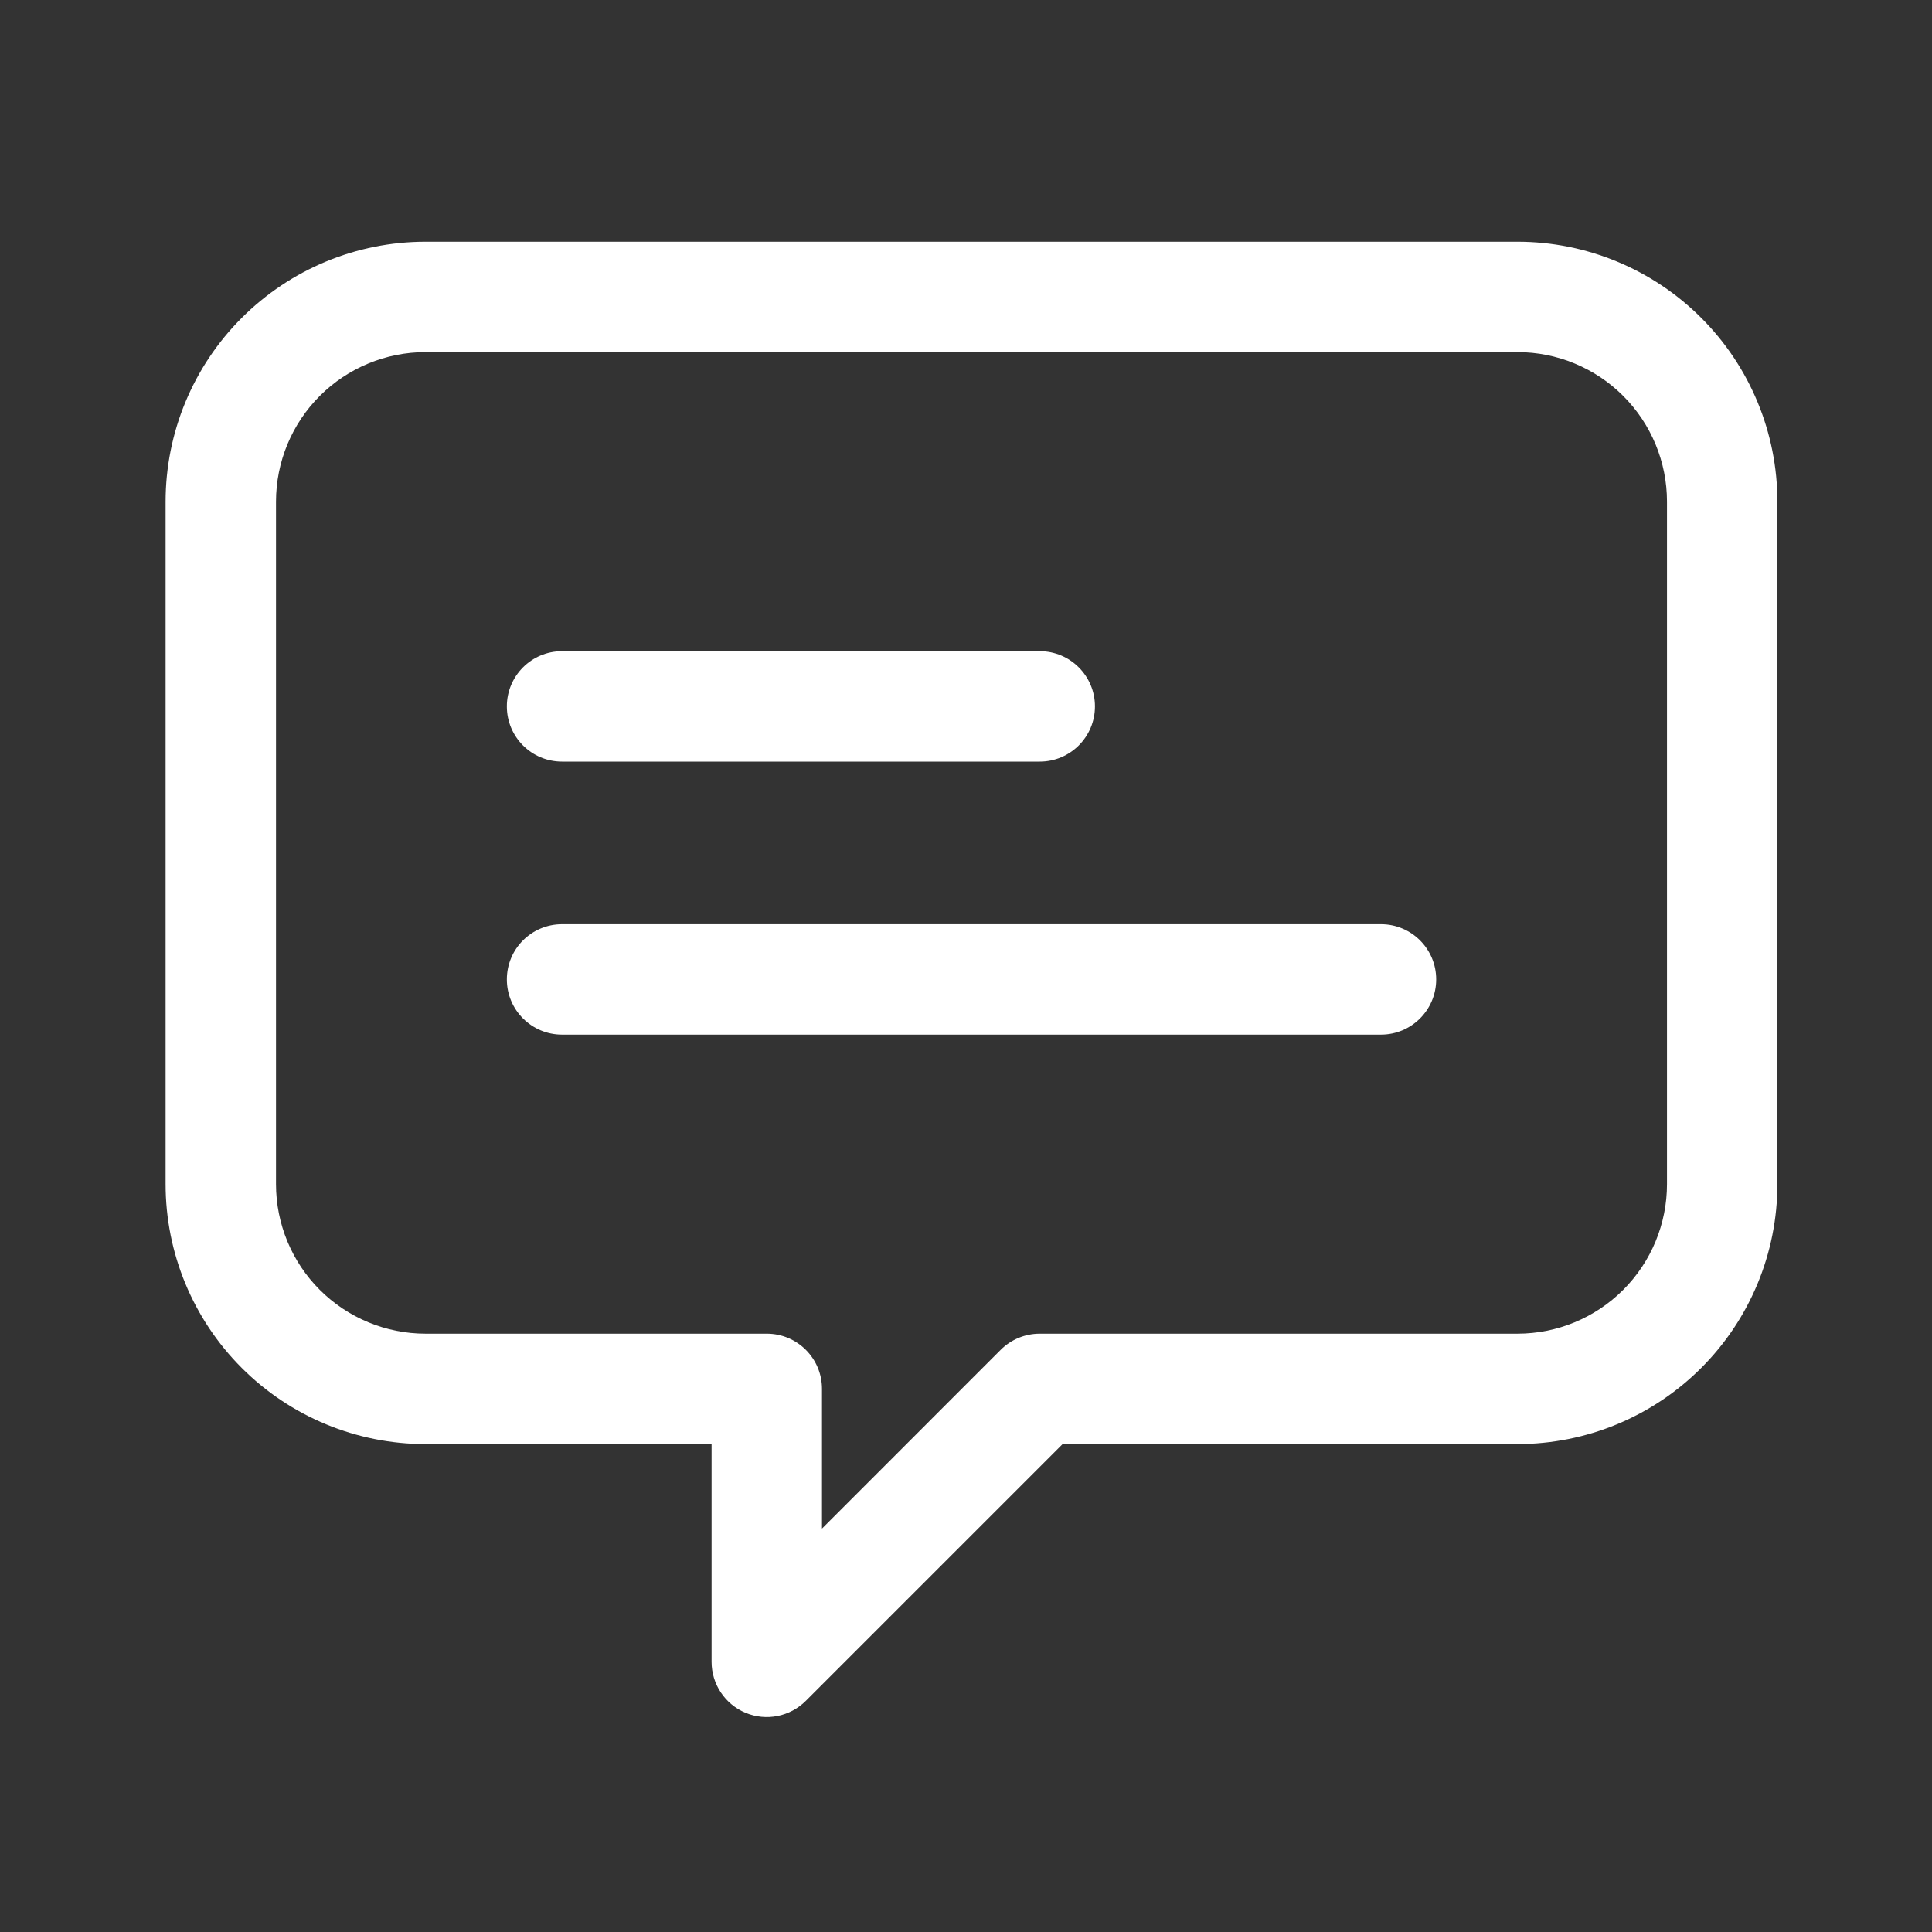
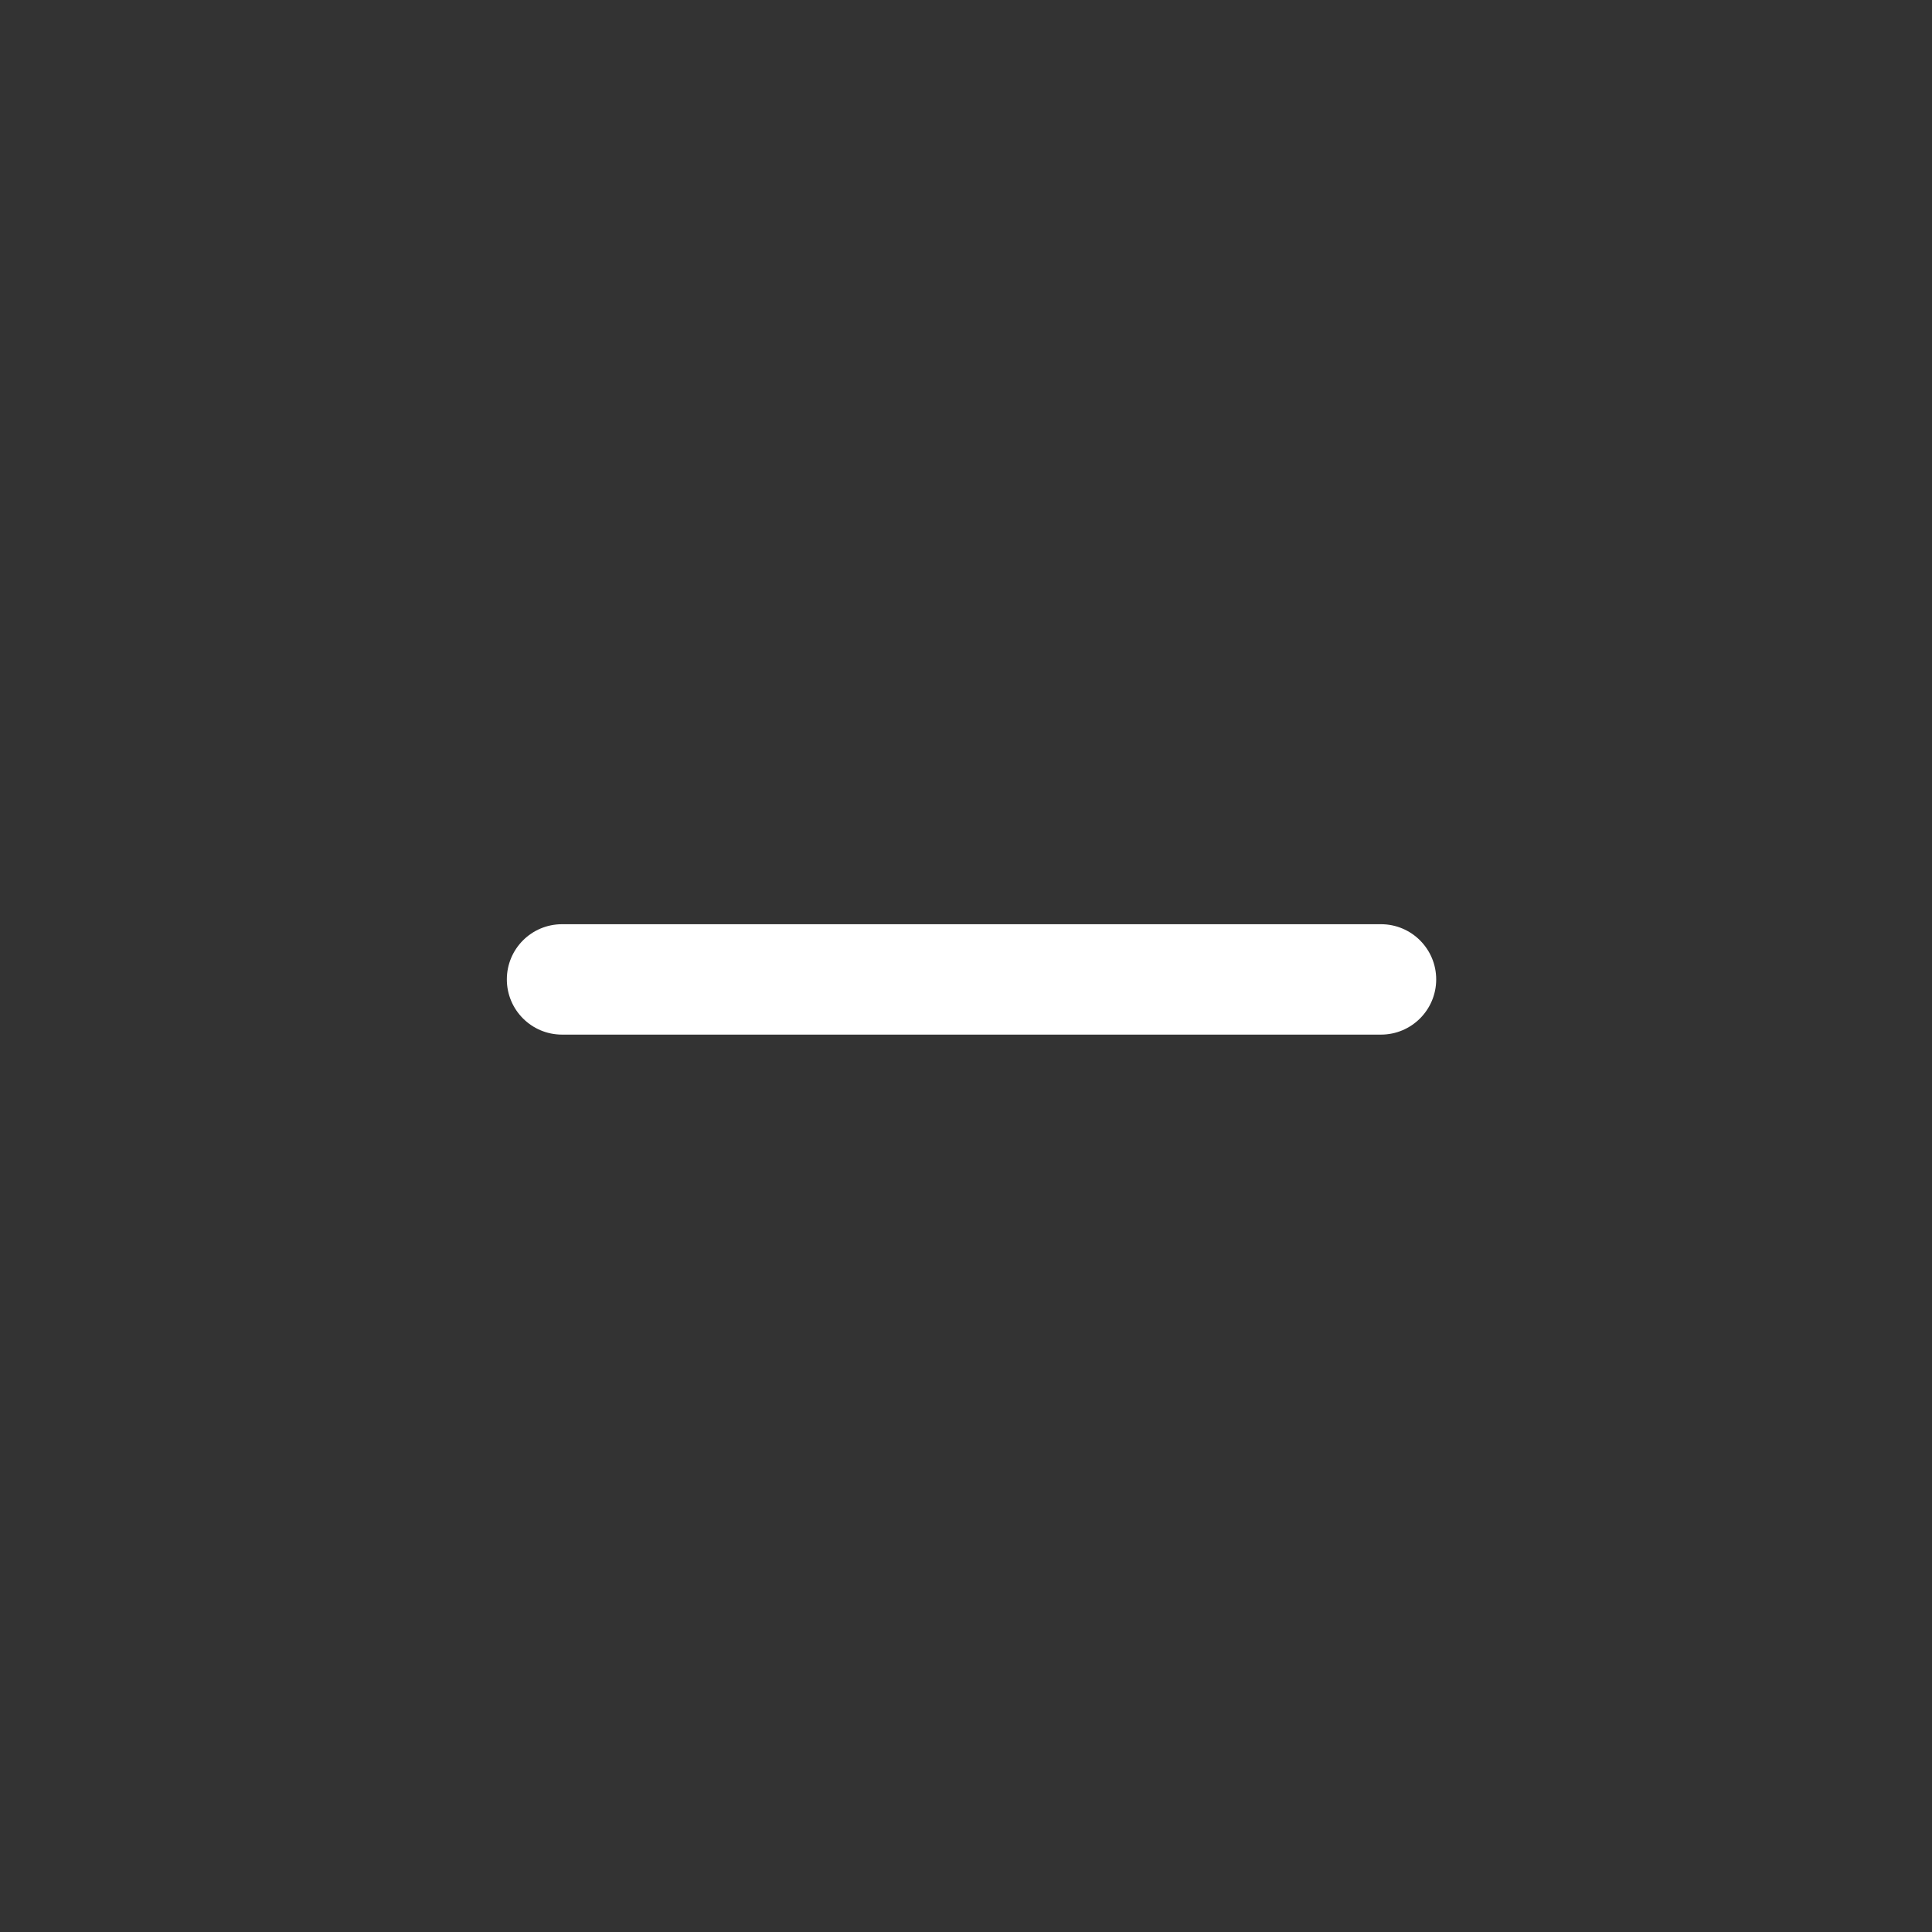
<svg xmlns="http://www.w3.org/2000/svg" width="35" height="35" viewBox="0 0 35 35" fill="none">
  <rect x="0" y="0" width="35" height="35" fill="#333333" stroke="none" />
-   <path fill-rule="evenodd" clip-rule="evenodd" d="M4.379 5.759C5.262 4.876 6.46 4.379 7.709 4.379H27.49C28.739 4.379 29.937 4.876 30.82 5.759C31.703 6.642 32.199 7.839 32.199 9.088V21.452C32.199 22.701 31.703 23.898 30.82 24.781C29.937 25.665 28.739 26.161 27.49 26.161H19.25L14.598 30.813C14.312 31.099 13.882 31.185 13.508 31.03C13.134 30.875 12.891 30.51 12.891 30.106V26.161H7.709C6.46 26.161 5.262 25.665 4.379 24.781C3.496 23.898 3 22.701 3 21.452V9.088C3 7.839 3.496 6.642 4.379 5.759ZM7.709 6.379C6.991 6.379 6.301 6.665 5.793 7.173C5.285 7.681 5 8.37 5 9.088V21.452C5 22.17 5.285 22.859 5.793 23.367C6.301 23.875 6.991 24.161 7.709 24.161H13.891C14.443 24.161 14.891 24.608 14.891 25.161V27.692L18.129 24.453C18.316 24.266 18.571 24.161 18.836 24.161H27.49C28.209 24.161 28.898 23.875 29.406 23.367C29.914 22.859 30.199 22.17 30.199 21.452V9.088C30.199 8.37 29.914 7.681 29.406 7.173C28.898 6.665 28.209 6.379 27.49 6.379H7.709Z" fill="white" />
-   <path fill-rule="evenodd" clip-rule="evenodd" d="M9.182 12.797C9.182 12.245 9.629 11.797 10.182 11.797H18.836C19.388 11.797 19.836 12.245 19.836 12.797C19.836 13.35 19.388 13.797 18.836 13.797H10.182C9.629 13.797 9.182 13.35 9.182 12.797Z" fill="white" />
-   <path fill-rule="evenodd" clip-rule="evenodd" d="M9.182 17.743C9.182 17.19 9.629 16.743 10.182 16.743H25.018C25.57 16.743 26.018 17.19 26.018 17.743C26.018 18.295 25.57 18.743 25.018 18.743H10.182C9.629 18.743 9.182 18.295 9.182 17.743Z" fill="white" />
+   <path fill-rule="evenodd" clip-rule="evenodd" d="M9.182 17.743C9.182 17.19 9.629 16.743 10.182 16.743H25.018C25.57 16.743 26.018 17.19 26.018 17.743C26.018 18.295 25.57 18.743 25.018 18.743H10.182C9.629 18.743 9.182 18.295 9.182 17.743" fill="white" />
</svg>